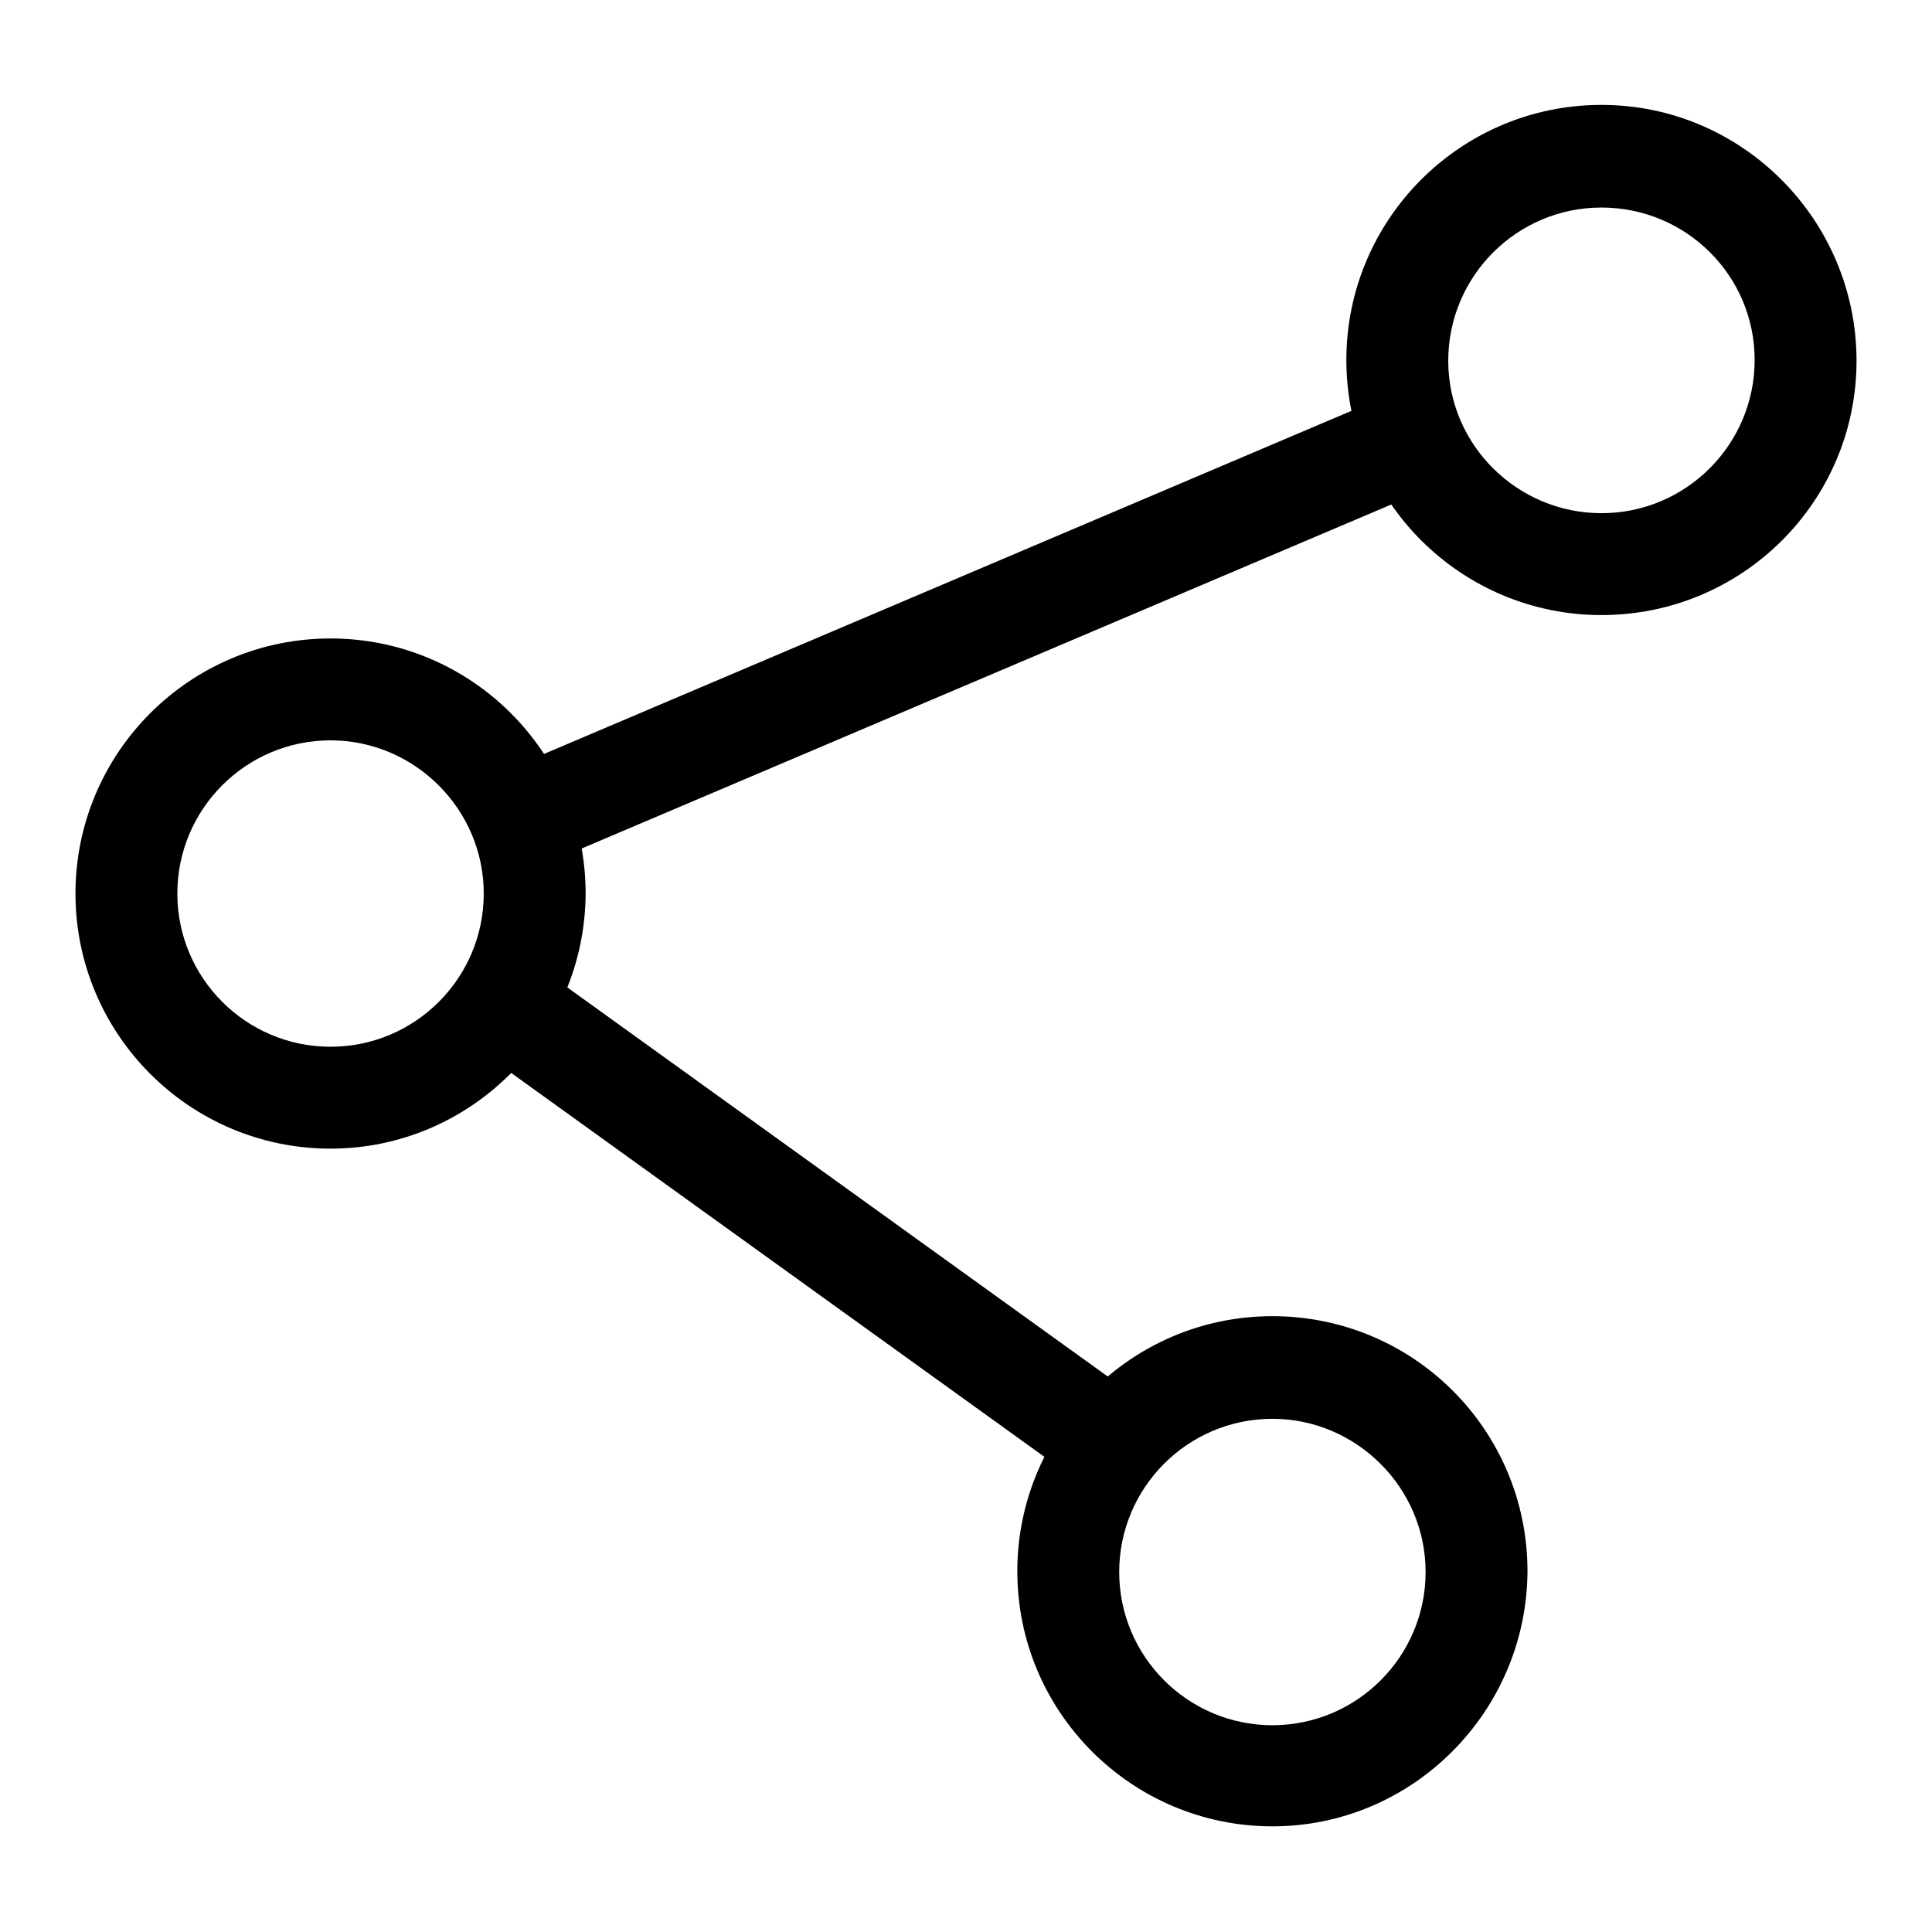
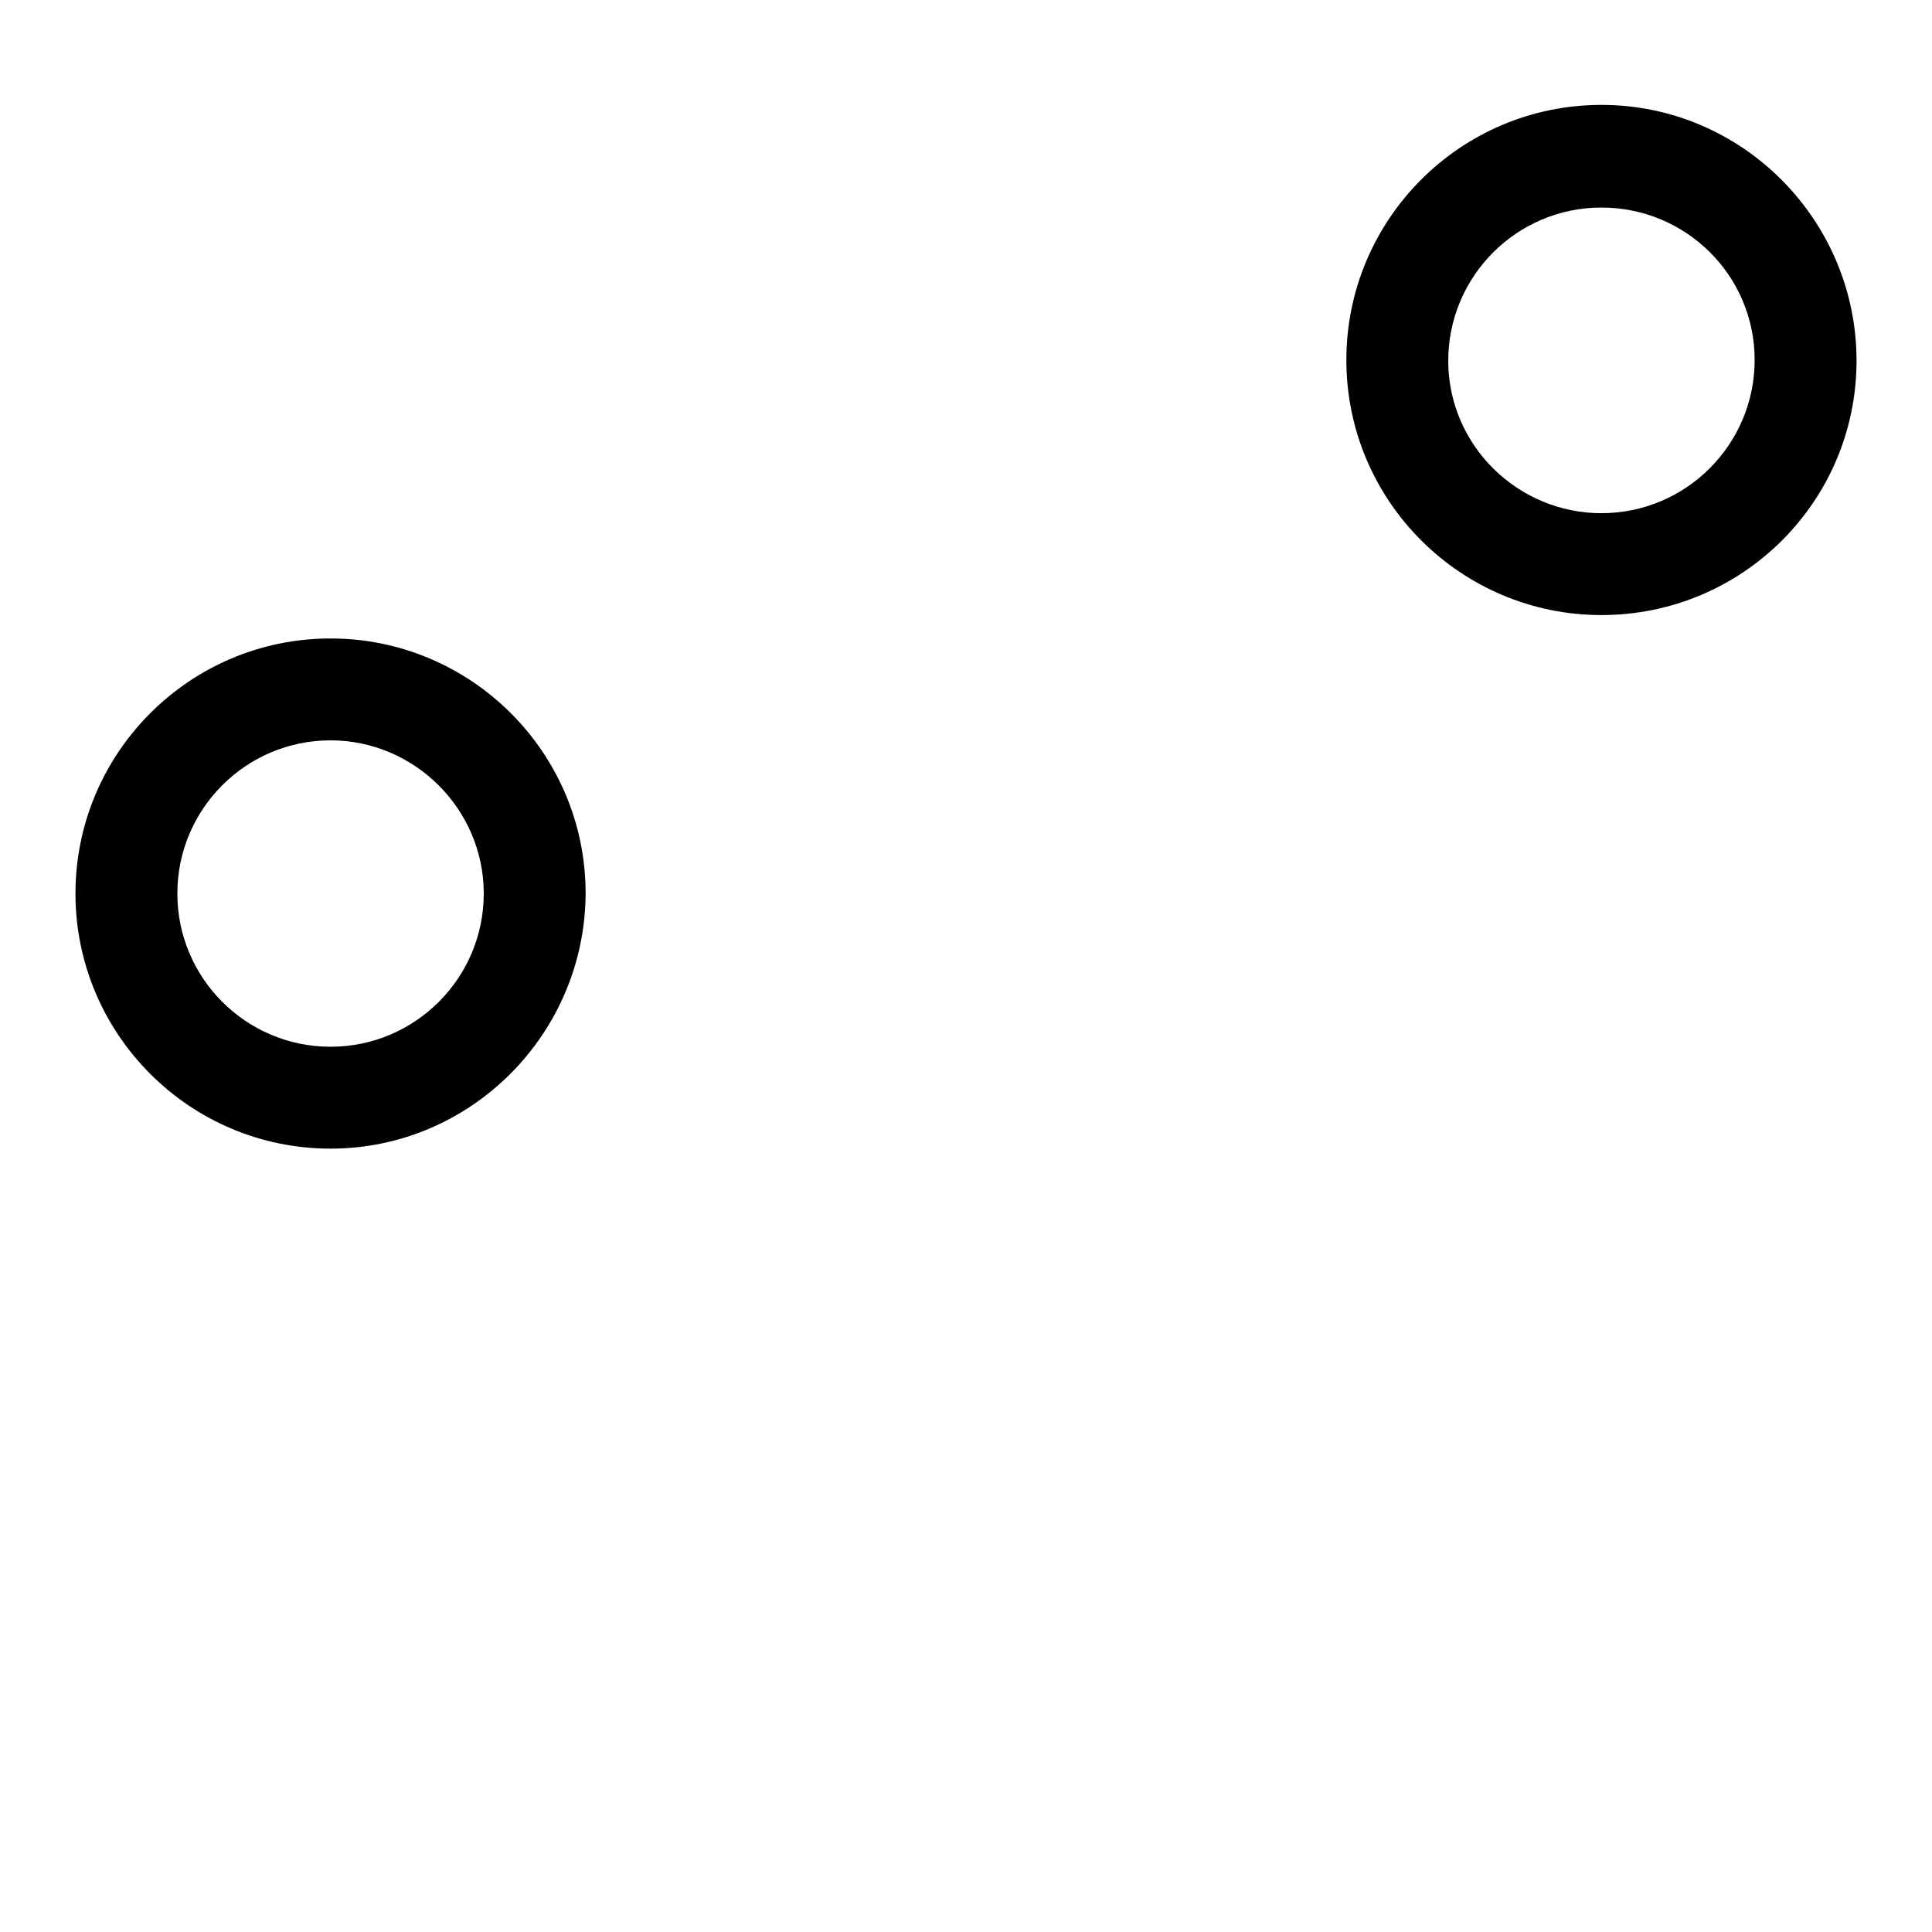
<svg xmlns="http://www.w3.org/2000/svg" version="1.1" x="0px" y="0px" viewBox="0 0 256 256" enable-background="new 0 0 256 256" xml:space="preserve">
  <g>
    <g>
      <path fill="#000000" d="M43.8,152.2C25.1,152.2,10,137,10,118.4c0-18.6,15.1-33.8,33.8-33.8c18.6,0,33.8,15.1,33.8,33.8C77.5,137,62.4,152.2,43.8,152.2z M43.8,98.1c-11.2,0-20.3,9.1-20.3,20.3s9.1,20.3,20.3,20.3c11.2,0,20.3-9.1,20.3-20.3S54.9,98.1,43.8,98.1z" />
-       <path fill="#000000" d="M168.6,242c-18.6,0-33.8-15.1-33.8-33.8c0-18.6,15.1-33.8,33.8-33.8s33.8,15.1,33.8,33.8C202.3,226.8,187.2,242,168.6,242z M168.6,188c-11.2,0-20.3,9.1-20.3,20.3s9.1,20.3,20.3,20.3c11.2,0,20.3-9.1,20.3-20.3S179.7,188,168.6,188z" />
      <path fill="#000000" d="M212.2,81.5c-18.6,0-33.8-15.1-33.8-33.8c0-18.6,15.1-33.8,33.8-33.8S246,29.2,246,47.8C246,66.4,230.9,81.5,212.2,81.5z M212.2,27.5c-11.2,0-20.3,9.1-20.3,20.3S201.1,68,212.2,68c11.2,0,20.3-9.1,20.3-20.3S223.4,27.5,212.2,27.5z" />
-       <path fill="#000000" d="M71.5,114.8l-5.3-12.4l121.2-51.5l5.3,12.4L71.5,114.8z" />
-       <path fill="#000000" d="M140,194.2l-75-54l7.9-11l75,54L140,194.2z" />
+       <path fill="#000000" d="M71.5,114.8l-5.3-12.4l5.3,12.4L71.5,114.8z" />
    </g>
  </g>
</svg>